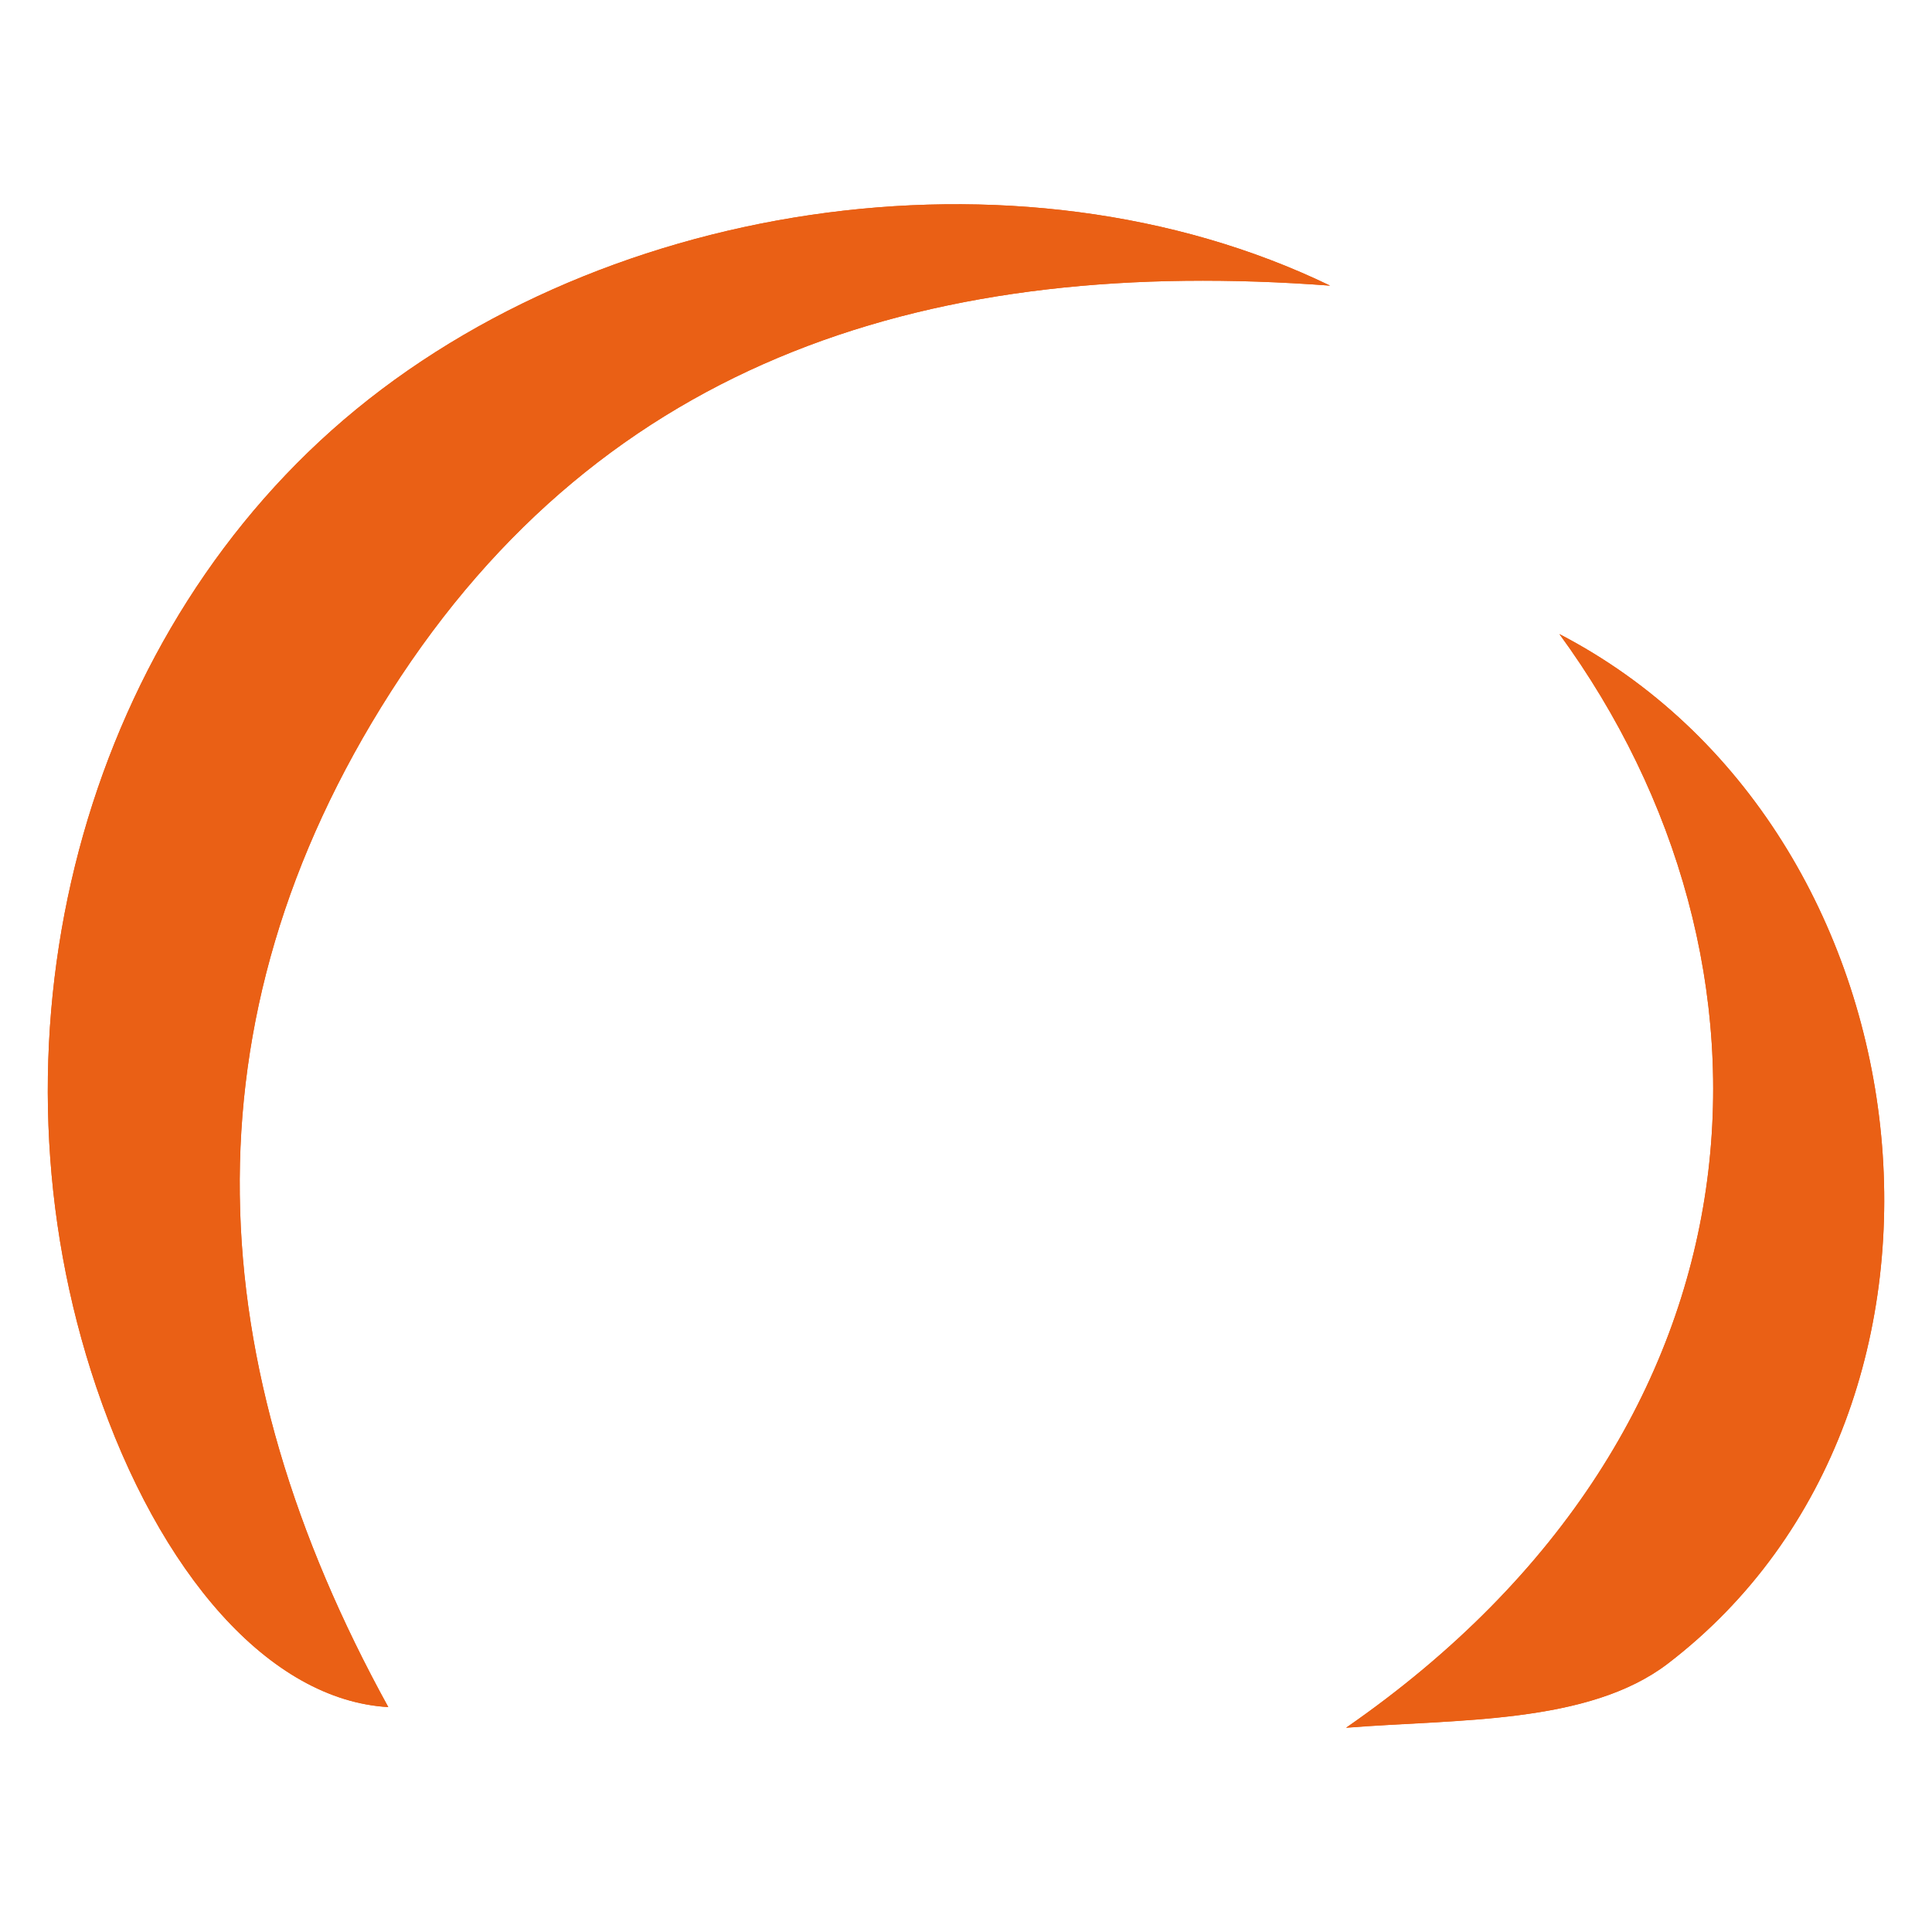
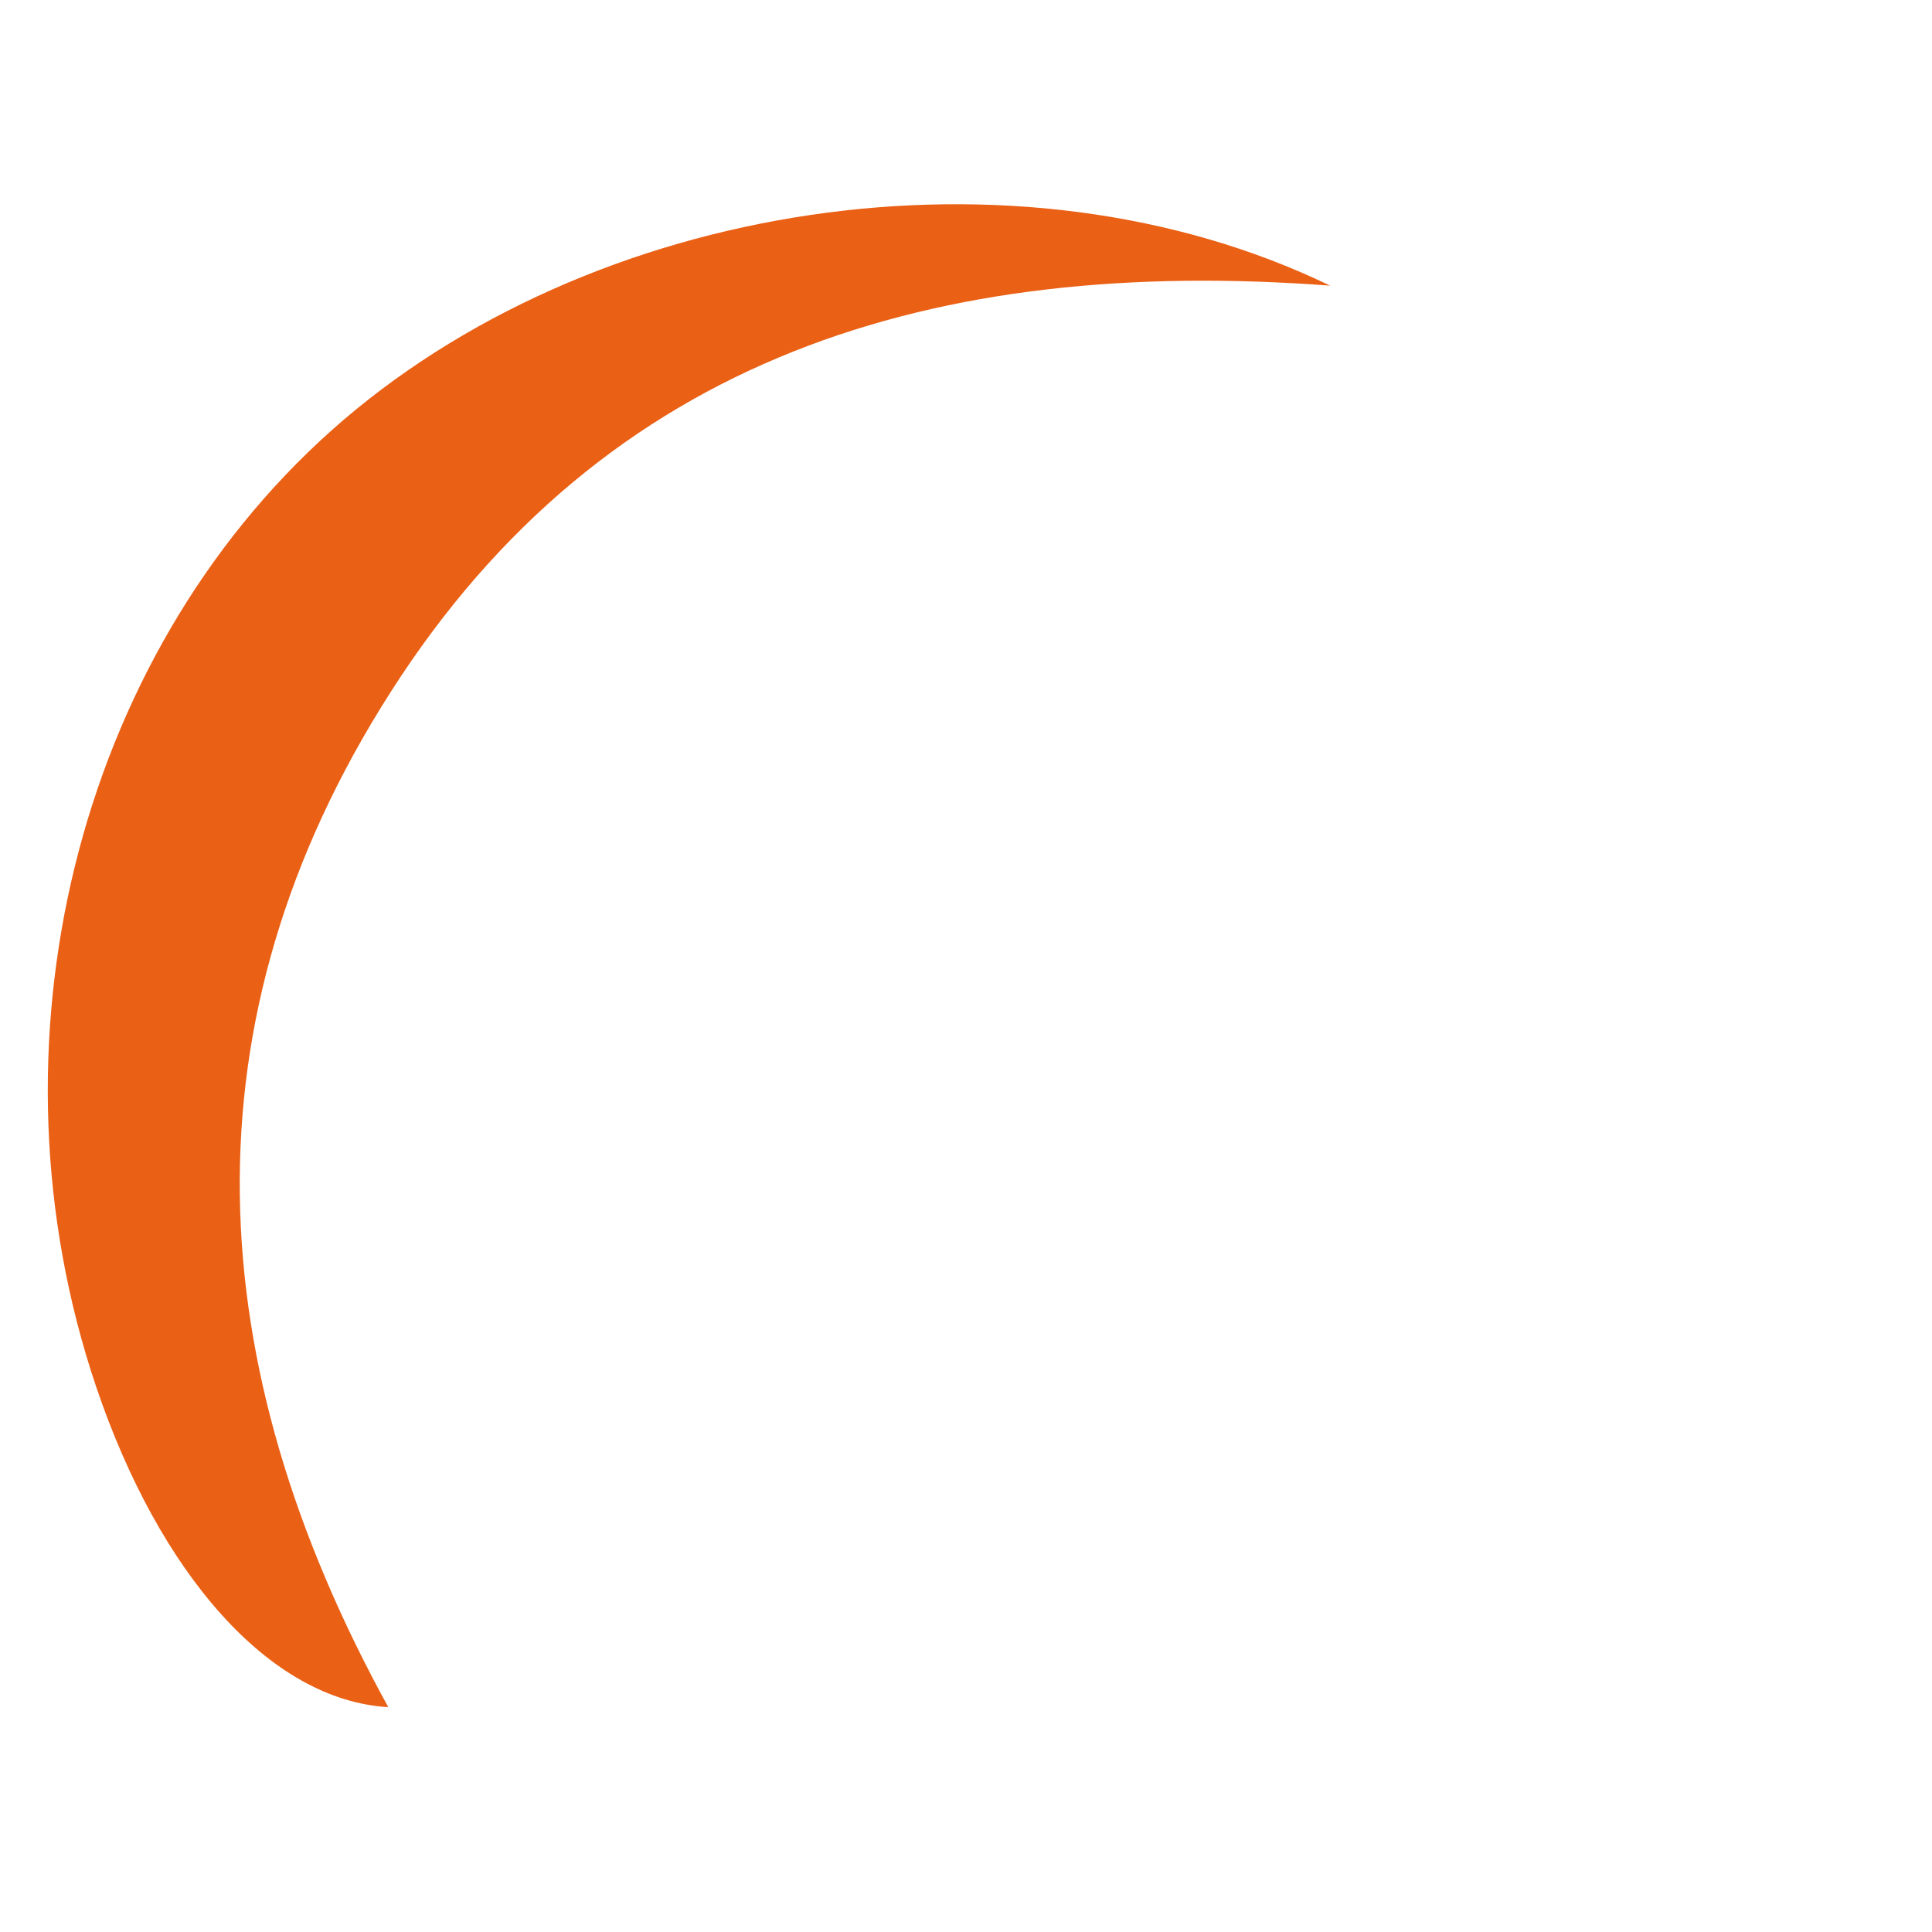
<svg xmlns="http://www.w3.org/2000/svg" version="1.1" id="Calque_1" x="0px" y="0px" viewBox="0 0 144 144" style="enable-background:new 0 0 144 144;" xml:space="preserve">
  <style type="text/css">
	.st0{fill:#FFFFFF;}
	.st1{opacity:0.4;fill-rule:evenodd;clip-rule:evenodd;fill:#0A437A;}
	.st2{fill:#95B0DD;}
	.st3{fill:#0A437A;}
	.st4{fill:#EA6015;}
	.st5{fill:#FFFFFF;stroke:#0A437A;stroke-width:4;stroke-miterlimit:10;}
	.st6{fill:none;stroke:#EF7B0F;stroke-width:4;stroke-miterlimit:10;}
	.st7{fill-rule:evenodd;clip-rule:evenodd;}
	.st8{fill-rule:evenodd;clip-rule:evenodd;fill:#FFFFFF;}
	.st9{fill-rule:evenodd;clip-rule:evenodd;fill:#0A437A;stroke:#FFFFFF;stroke-width:10;stroke-miterlimit:10;}
	.st10{fill:#DD0647;}
	.st11{fill:#010202;}
	.st12{fill:none;}
	.st13{fill:#EF7B0F;}
	.st14{fill-rule:evenodd;clip-rule:evenodd;fill:#EA6015;}
	.st15{opacity:0.4;fill:#0A437A;}
	.st16{opacity:0.4;}
	.st17{opacity:0.3;fill:#0A437A;}
	.st18{fill:#105C89;}
	.st19{opacity:0.5;clip-path:url(#SVGID_00000026858049322185083440000001274995503518717825_);}
	.st20{fill:#105C89;stroke:#EF7B0F;stroke-miterlimit:10;}
	.st21{fill-rule:evenodd;clip-rule:evenodd;fill:#EF7B0F;}
	.st22{fill-rule:evenodd;clip-rule:evenodd;fill:#0A437A;}
	.st23{opacity:0.5;}
	.st24{fill-rule:evenodd;clip-rule:evenodd;fill:#EA6015;stroke:#FFFFFF;stroke-width:10;stroke-miterlimit:10;}
	.st25{opacity:0.5;fill:#0A437A;}
	.st26{opacity:0.5;clip-path:url(#SVGID_00000082334371171905958010000010935762059594358673_);}
</style>
-   <rect class="st12" width="144" height="144" />
  <g>
-     <path class="st4" d="M99.14,21.29c-23.33-11.28-55.22-6.35-74.42,10.79C5.68,49.06-1.42,77.93,7.17,103.36   c4.7,13.92,12.91,23.36,21.77,23.87C14.9,101.74,13.4,76.16,29.13,51.56C45.11,26.55,69.7,19.08,99.14,21.29z M116.23,47.26   c17.7,24.24,16.73,58.92-15.9,81.52c8.28-0.66,18.04-0.24,23.98-4.78C149.28,104.89,144.24,61.79,116.23,47.26z" />
    <path class="st14" d="M99.14,21.29c-29.44-2.21-54.03,5.26-70.01,30.27c-15.73,24.6-14.22,50.18-0.19,75.68   c-8.85-0.51-17.06-9.95-21.77-23.87c-8.59-25.43-1.49-54.31,17.54-71.29C43.92,14.94,75.81,10.01,99.14,21.29z" />
-     <path class="st14" d="M116.23,47.26c28.01,14.53,33.05,57.63,8.08,76.73c-5.95,4.55-15.7,4.12-23.98,4.78   C132.95,106.18,133.93,71.49,116.23,47.26z" />
  </g>
</svg>